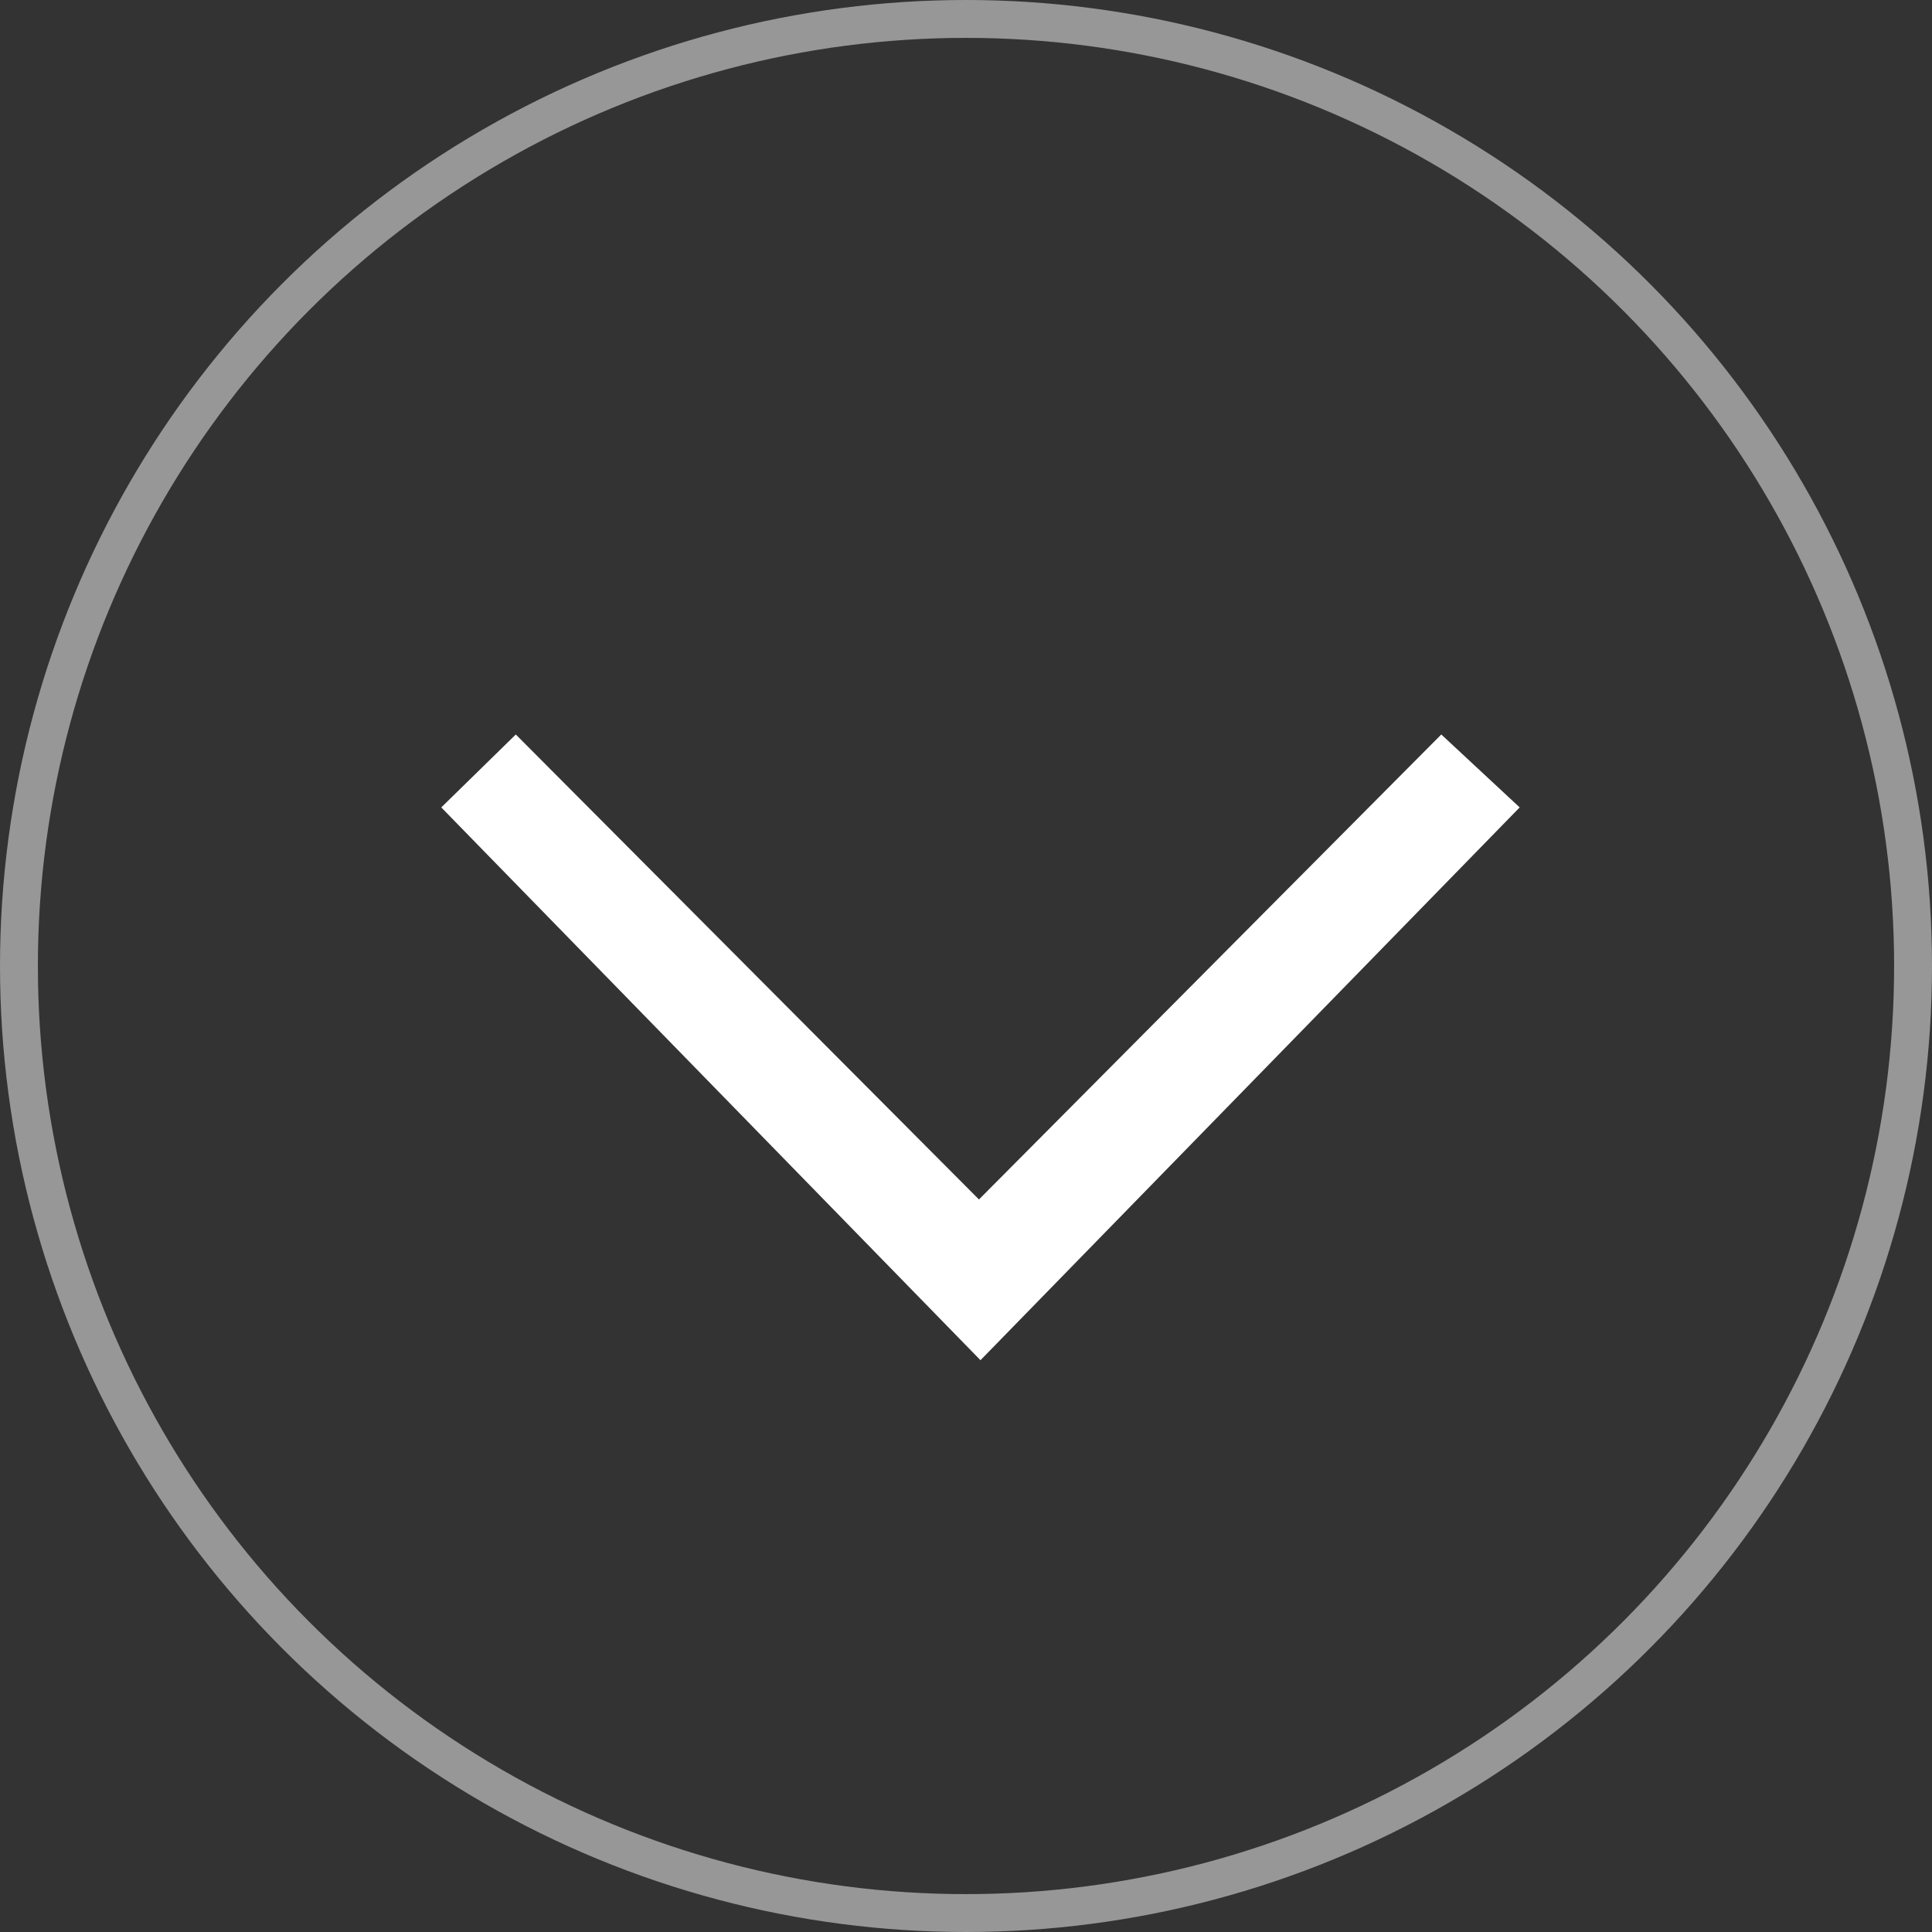
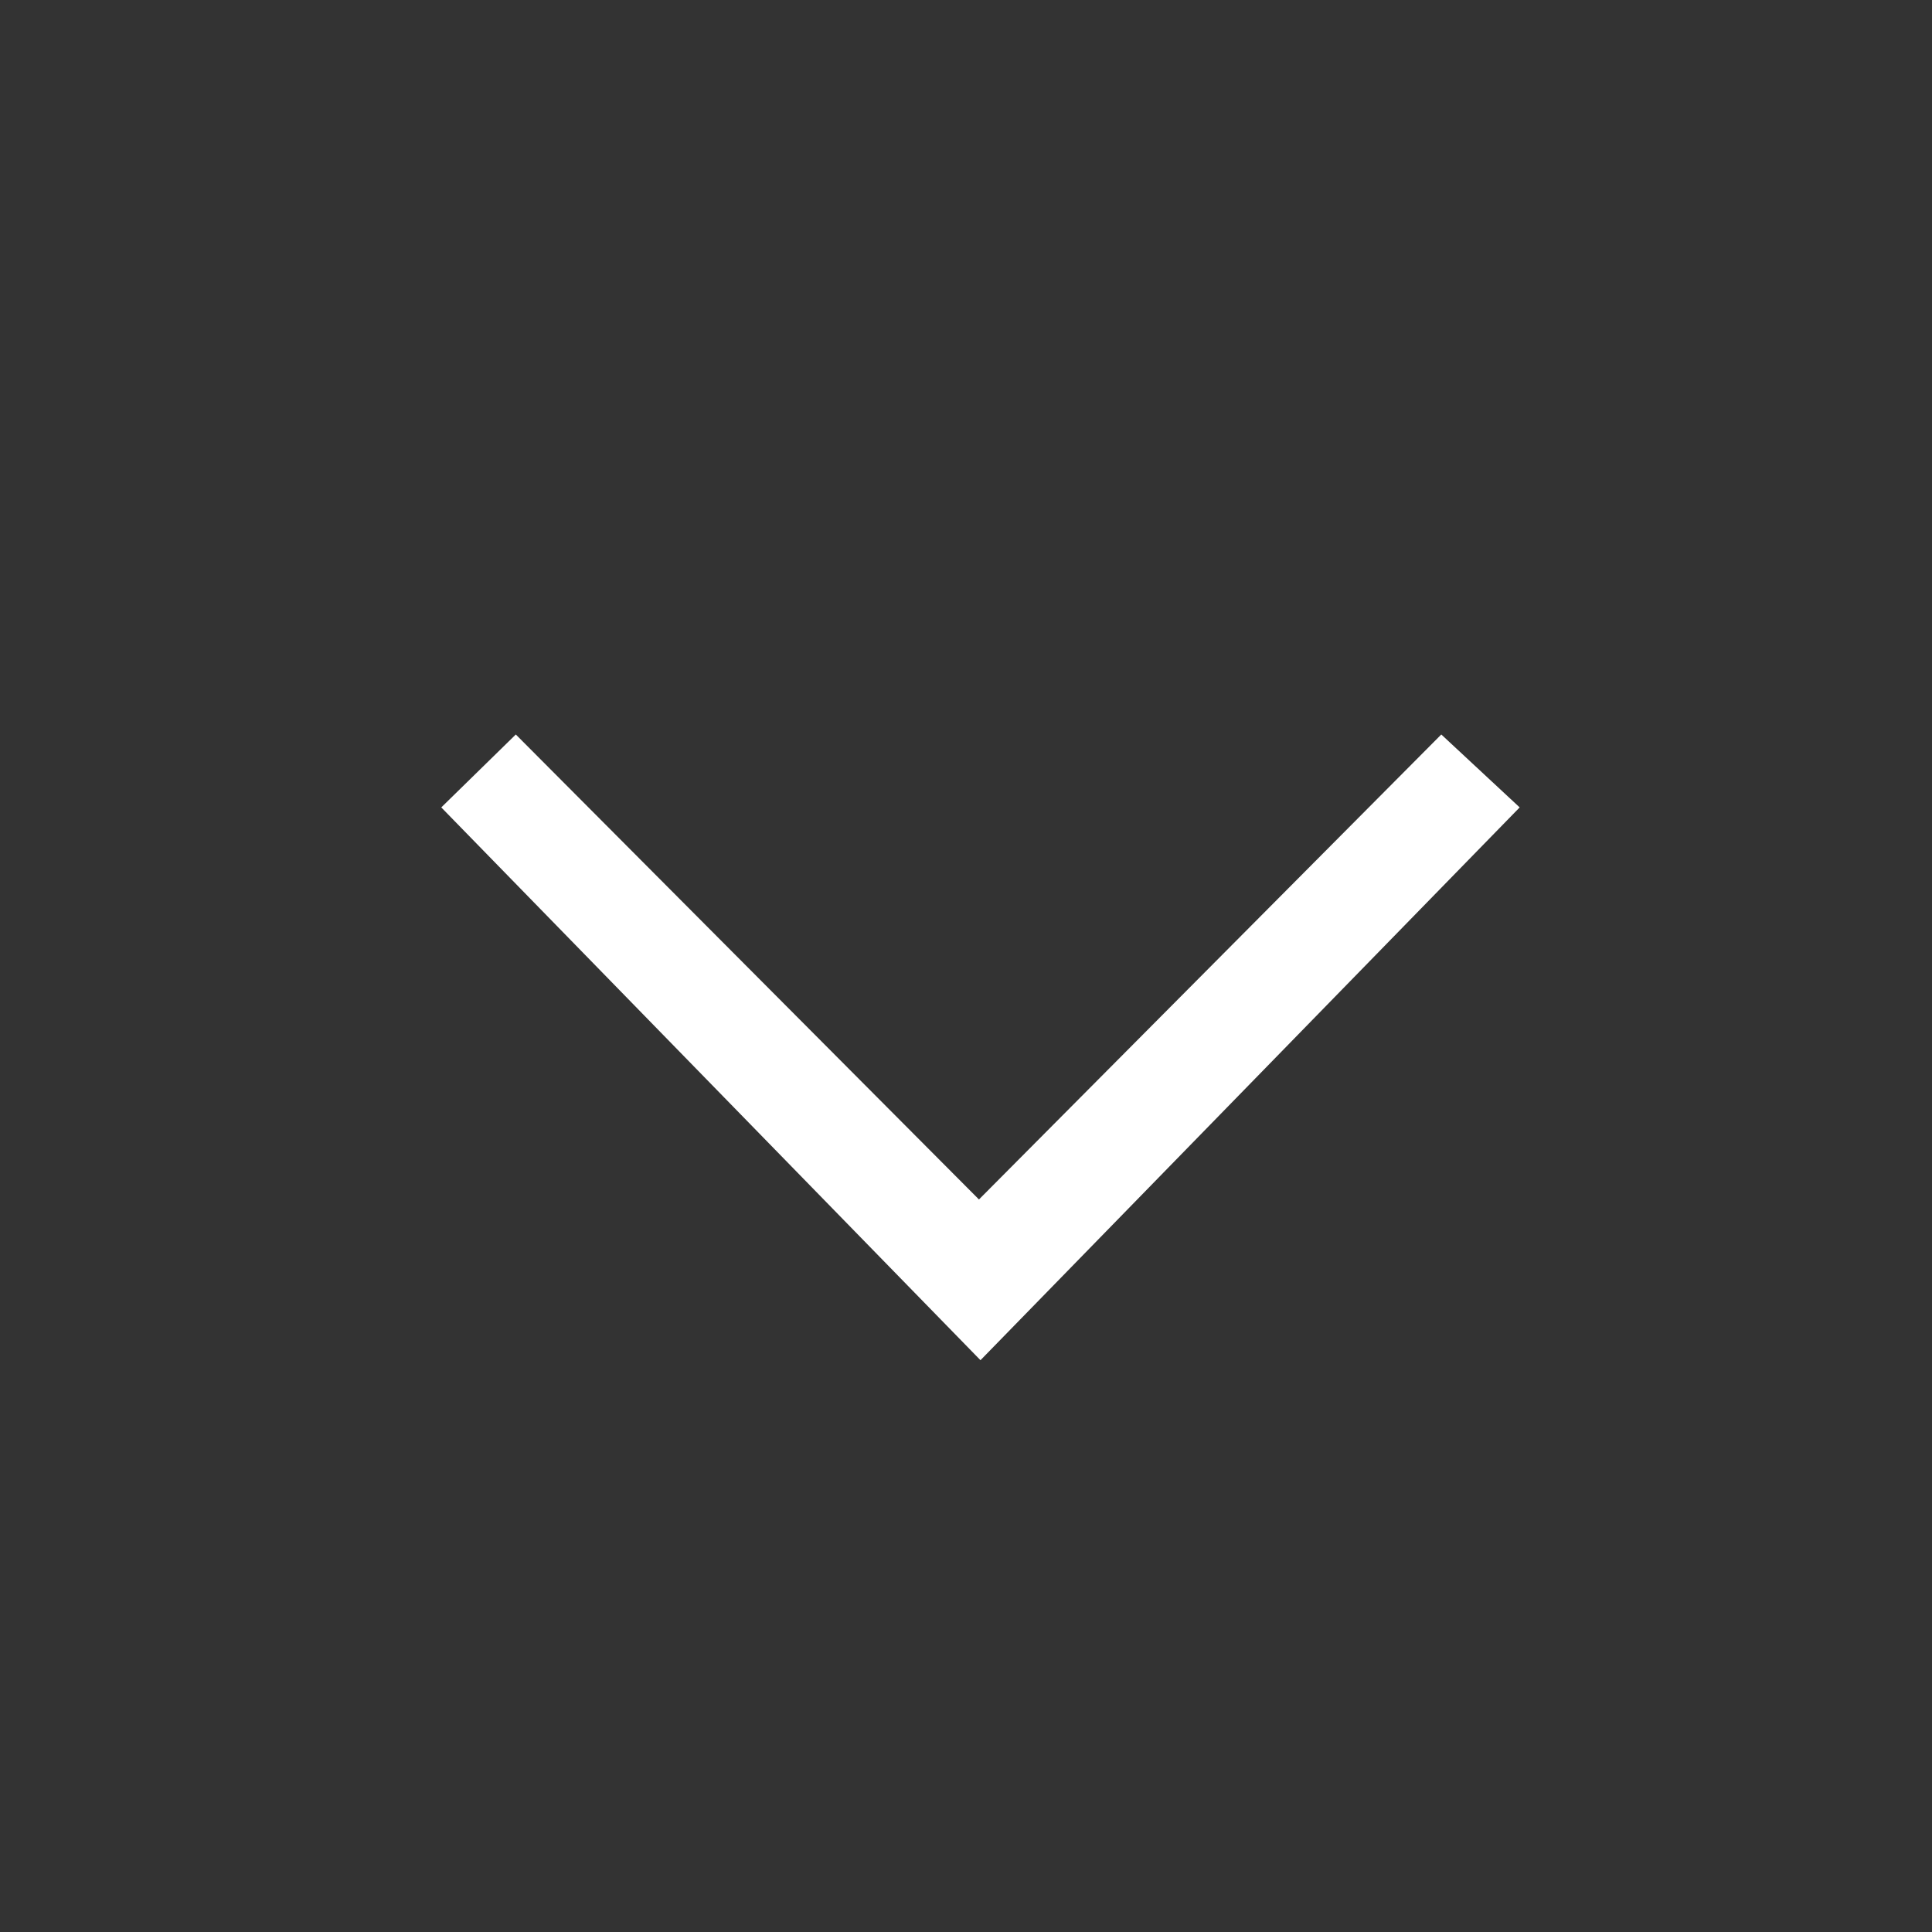
<svg xmlns="http://www.w3.org/2000/svg" width="102px" height="102px" viewBox="0 0 102 102" version="1.1">
  <rect x="0" y="0" width="102" height="102" fill="#333333" stroke="none" />
  <title>arrow-down</title>
  <desc>Created with Sketch.</desc>
  <g id="Page-1" stroke="none" stroke-width="1" fill="none" fill-rule="evenodd">
    <g id="Intro-" transform="translate(-909, -863)">
      <g id="arrow-down" transform="translate(910, 864)">
        <polygon id="Path" fill="#FFFFFF" points="22.297 41.627 26.232 37.777 50.684 62.326 75.093 37.777 79.231 41.627 50.764 70.812" />
-         <circle id="Oval" stroke="#979797" stroke-width="2" cx="50" cy="50" r="50" />
      </g>
    </g>
  </g>
</svg>